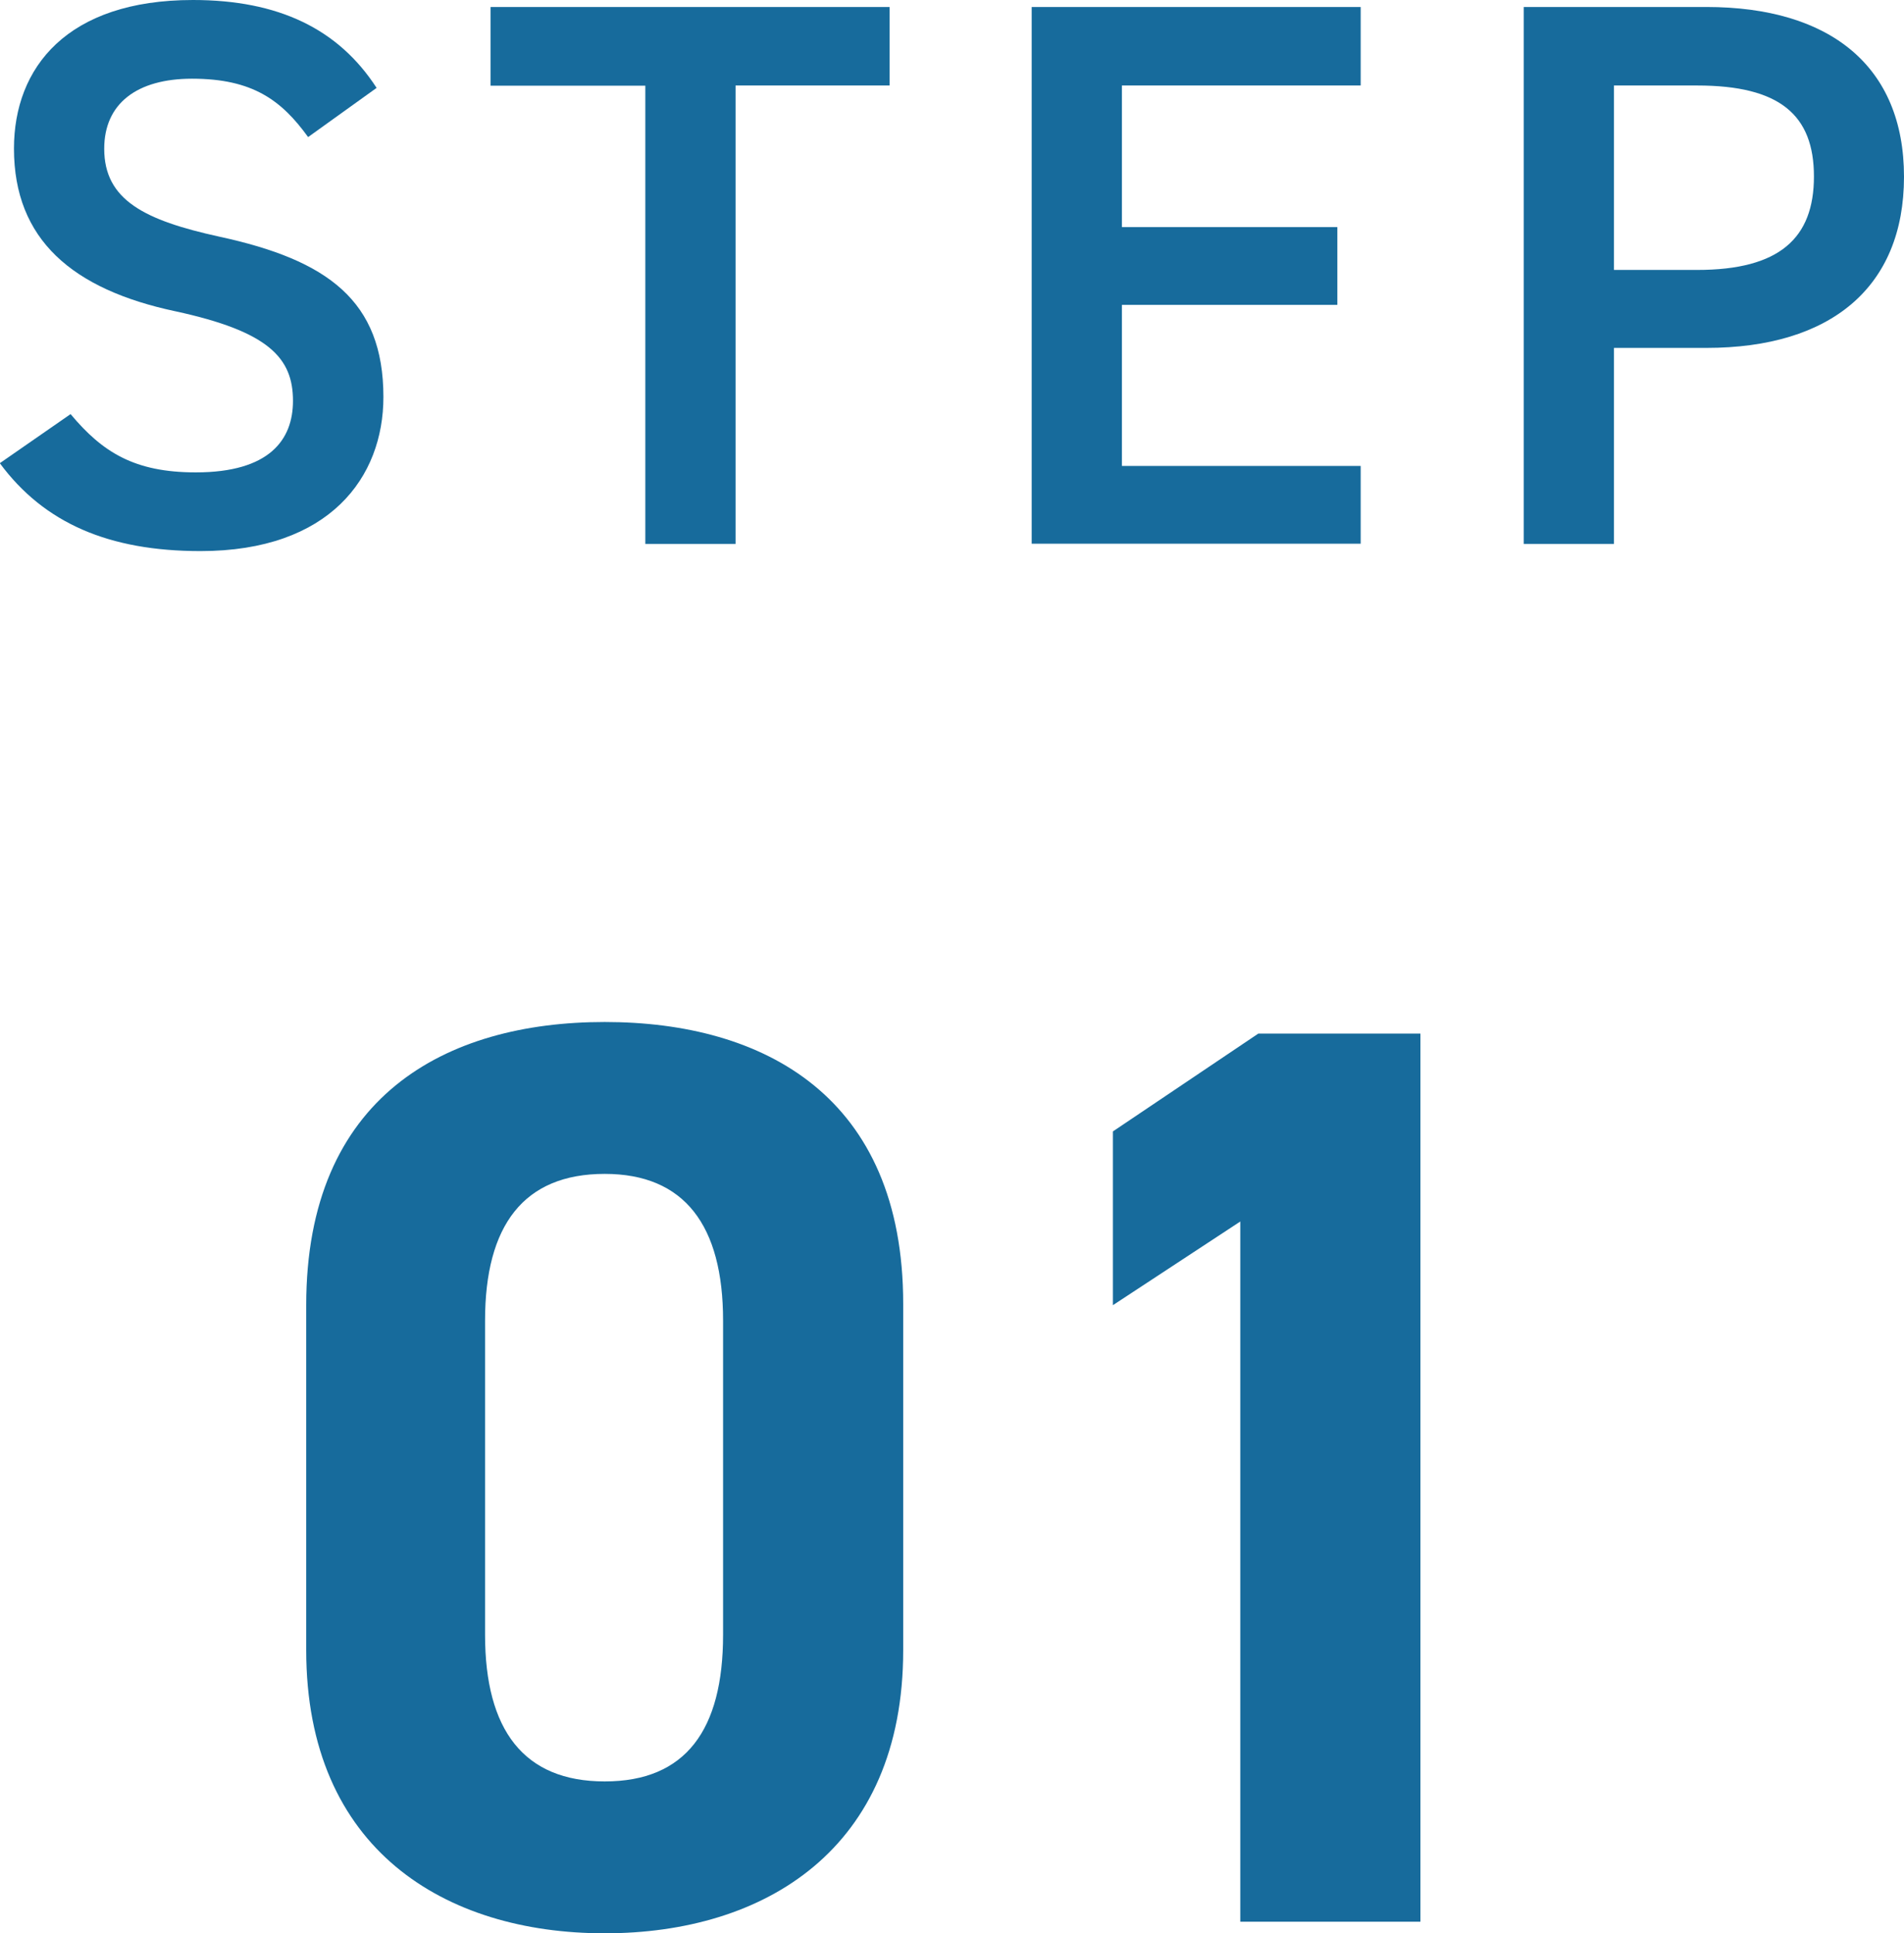
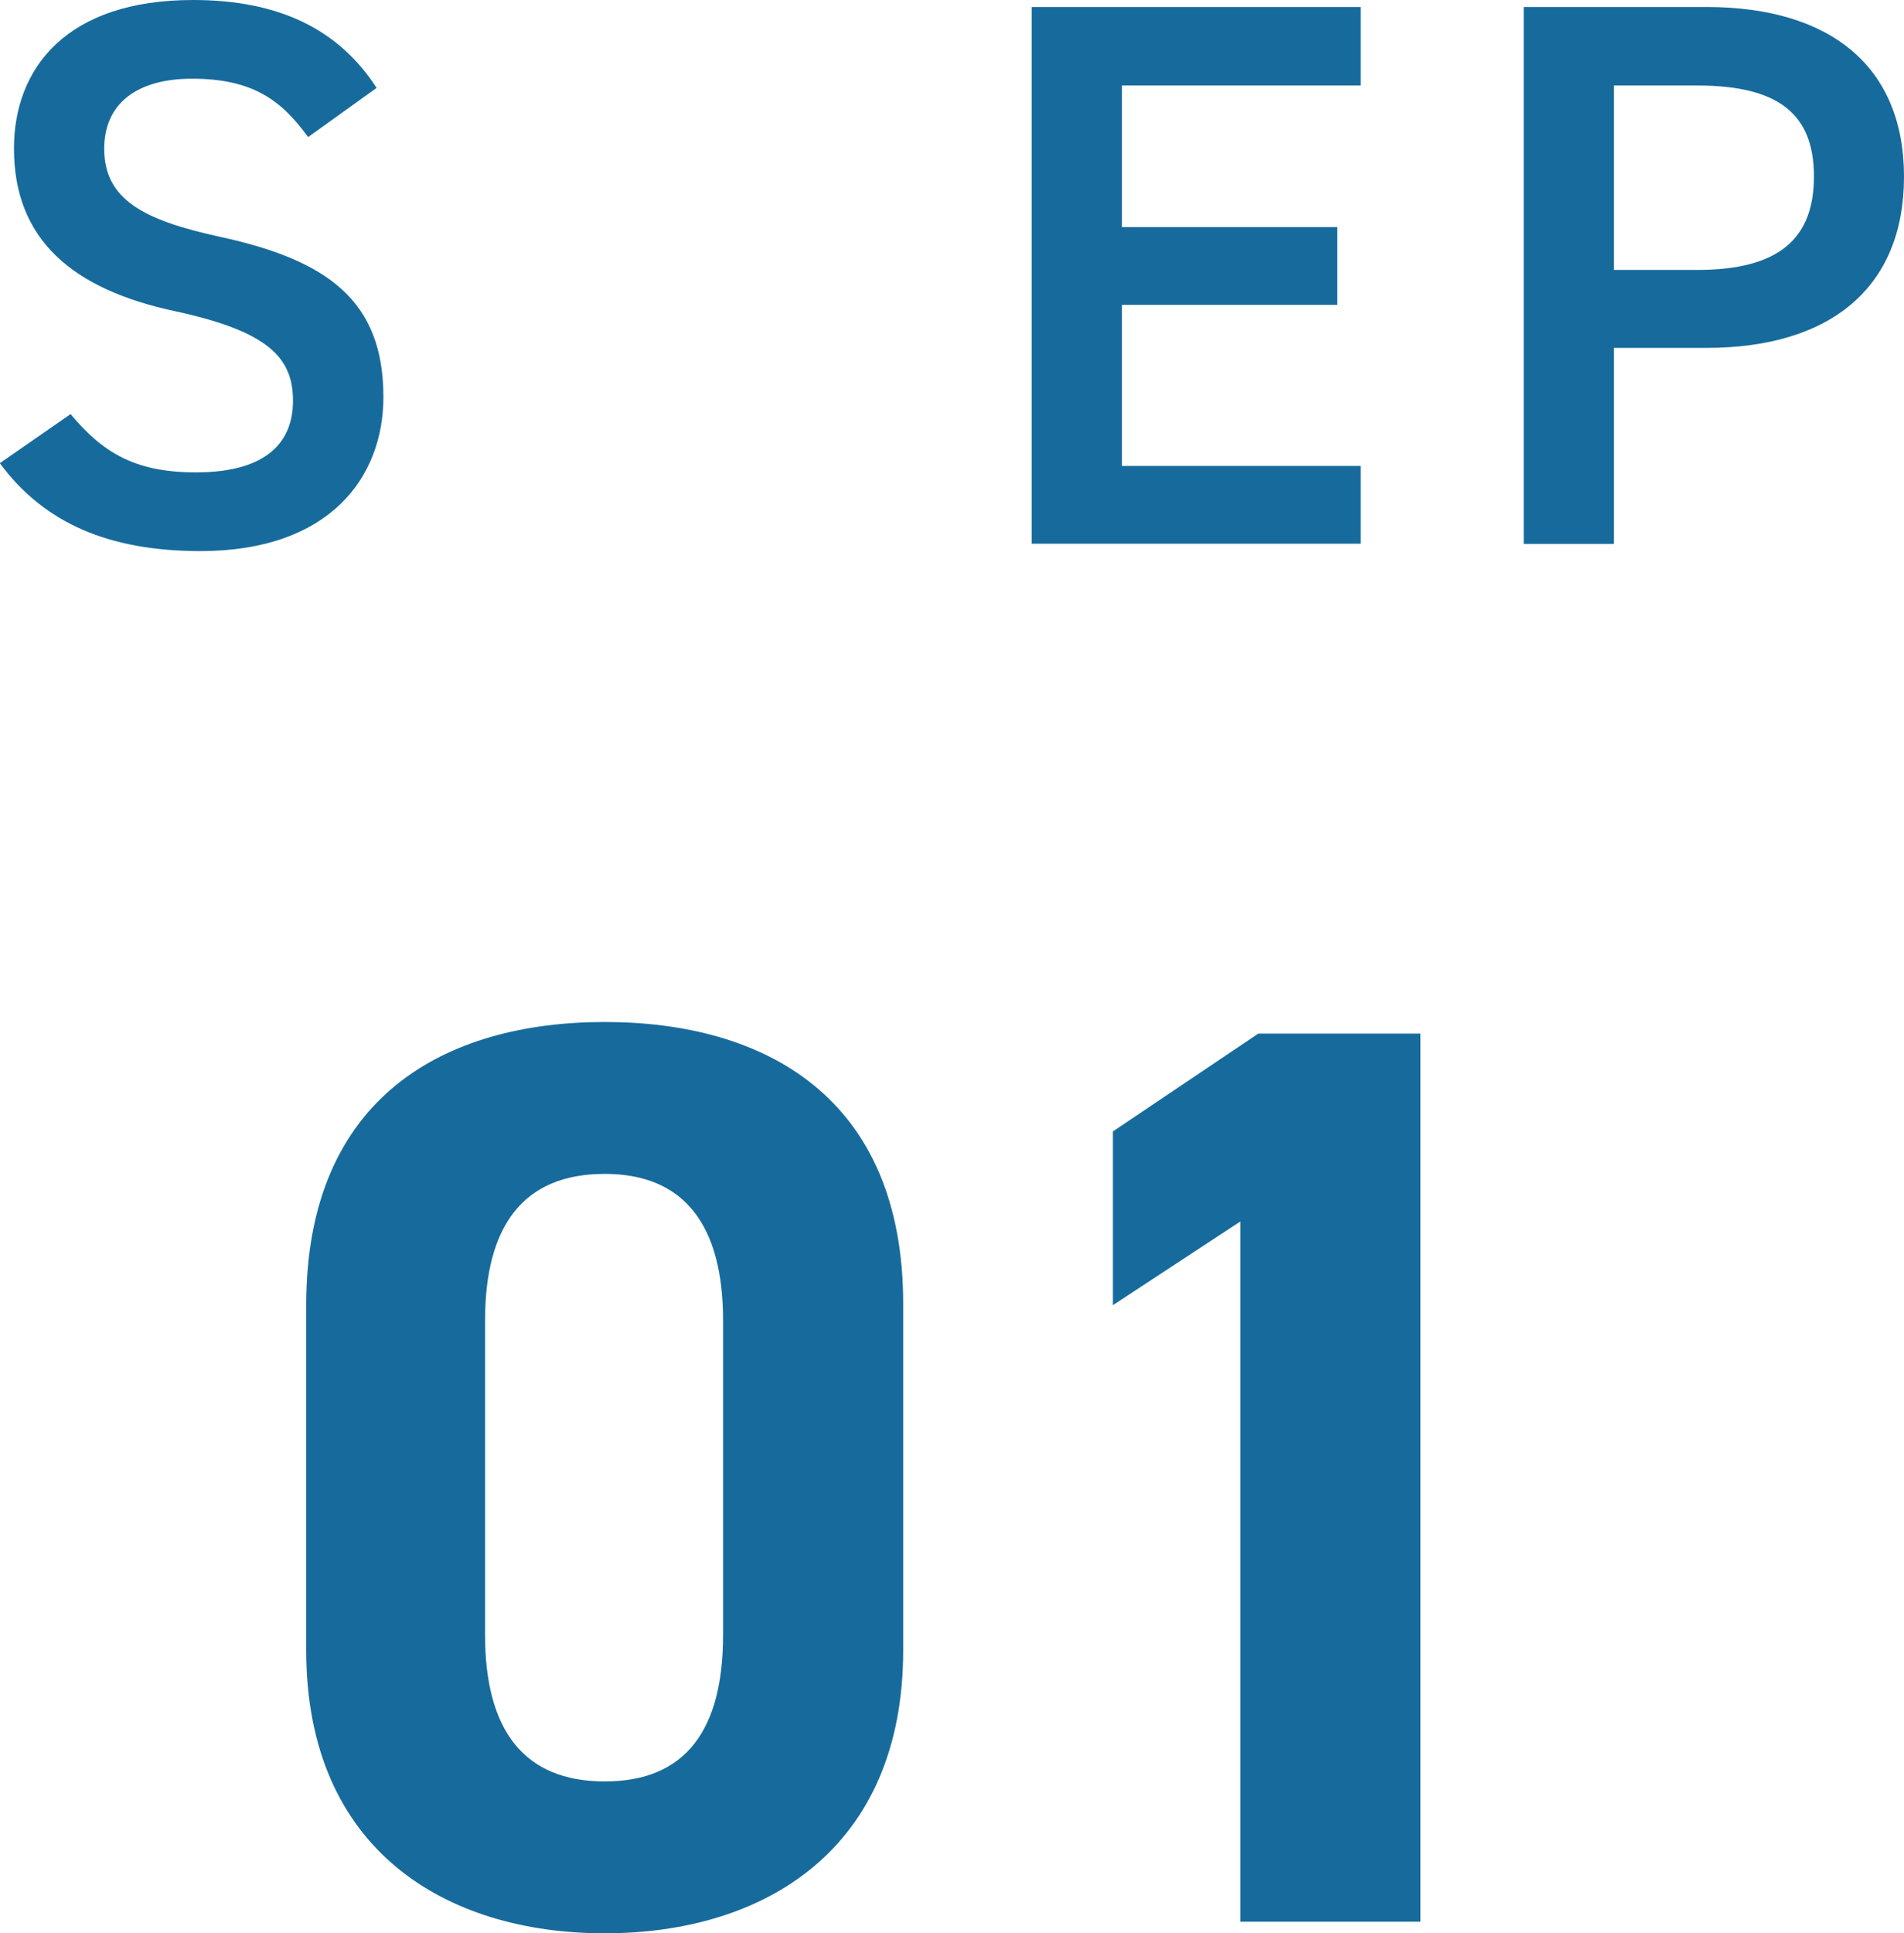
<svg xmlns="http://www.w3.org/2000/svg" id="_レイヤー_2" data-name="レイヤー 2" viewBox="0 0 103.59 105.14">
  <defs>
    <style>
      .cls-1 {
        fill: #176b9c;
      }
    </style>
  </defs>
  <g id="_レイヤー_1-2" data-name="レイヤー 1">
    <g>
      <path class="cls-1" d="M16.76,7.45c-1.44-1.99-3.01-3.17-6.31-3.17-3,0-4.78,1.35-4.78,3.81,0,2.79,2.2,3.89,6.26,4.78,5.88,1.27,8.93,3.47,8.93,8.72,0,4.36-2.92,8.38-9.95,8.38-4.99,0-8.51-1.52-10.92-4.78l3.85-2.67c1.73,2.07,3.47,3.17,6.81,3.17,4.02,0,5.29-1.78,5.29-3.89,0-2.33-1.31-3.77-6.39-4.87C3.94,15.74.76,13.03.76,8.08.76,3.68,3.64,0,10.5,0c4.65,0,7.91,1.57,9.99,4.78l-3.72,2.67Z" />
-       <path class="cls-1" d="M48.4.38v4.27h-8.38v24.93h-4.91V4.66h-8.42V.38h21.71Z" />
      <path class="cls-1" d="M74.03.38v4.27h-12.99v7.7h11.72v4.23h-11.72v8.76h12.99v4.23h-17.9V.38h17.9Z" />
      <path class="cls-1" d="M87.81,18.92v10.66h-4.91V.38h9.94c6.73,0,10.75,3.22,10.75,9.23s-3.98,9.31-10.75,9.31h-5.04ZM92.34,14.68c4.48,0,6.35-1.73,6.35-5.08s-1.86-4.95-6.35-4.95h-4.53v10.03h4.53Z" />
    </g>
    <g>
      <path class="cls-1" d="M49.14,89.74c0,10.85-7.56,15.4-16.24,15.4s-16.24-4.55-16.24-15.4v-18.76c0-11.34,7.56-15.4,16.24-15.4s16.24,4.06,16.24,15.33v18.83ZM32.9,63.84c-4.41,0-6.51,2.8-6.51,7.98v17.08c0,5.18,2.1,7.98,6.51,7.98s6.44-2.8,6.44-7.98v-17.08c0-5.18-2.1-7.98-6.44-7.98Z" />
      <path class="cls-1" d="M77.28,104.51h-9.8v-38.08l-6.93,4.55v-9.45l7.91-5.32h8.82v48.3Z" />
    </g>
  </g>
</svg>